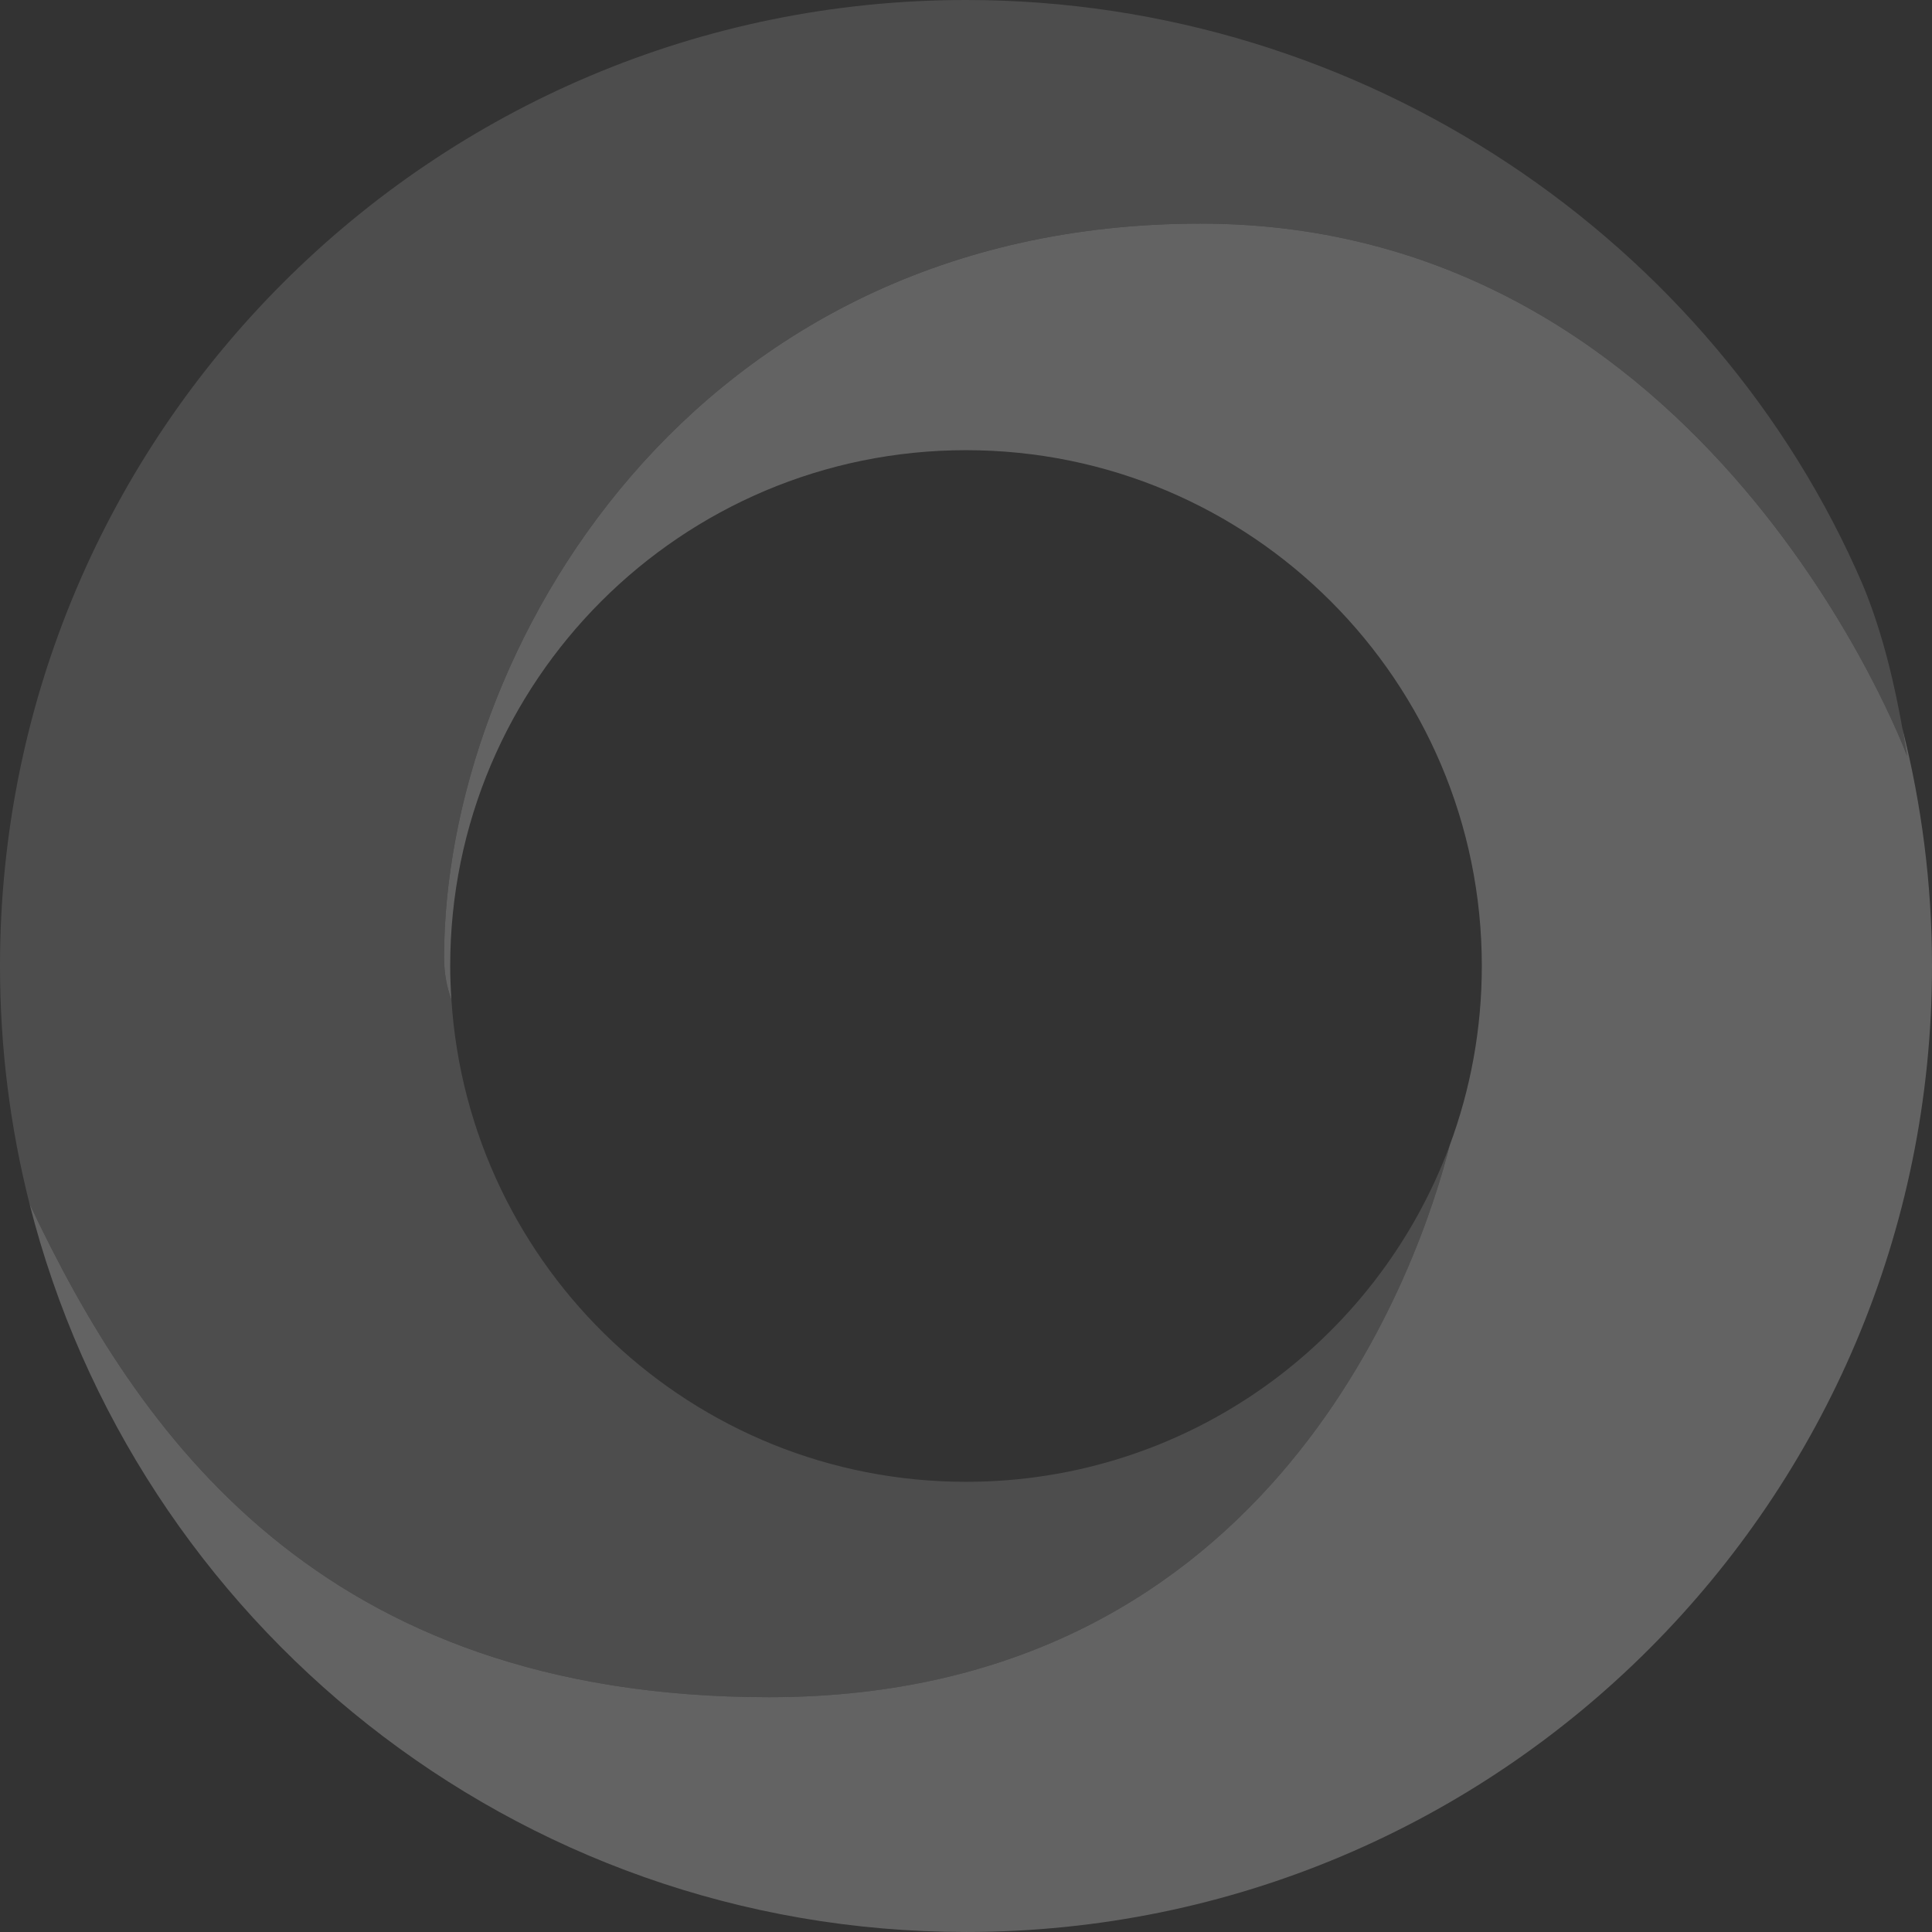
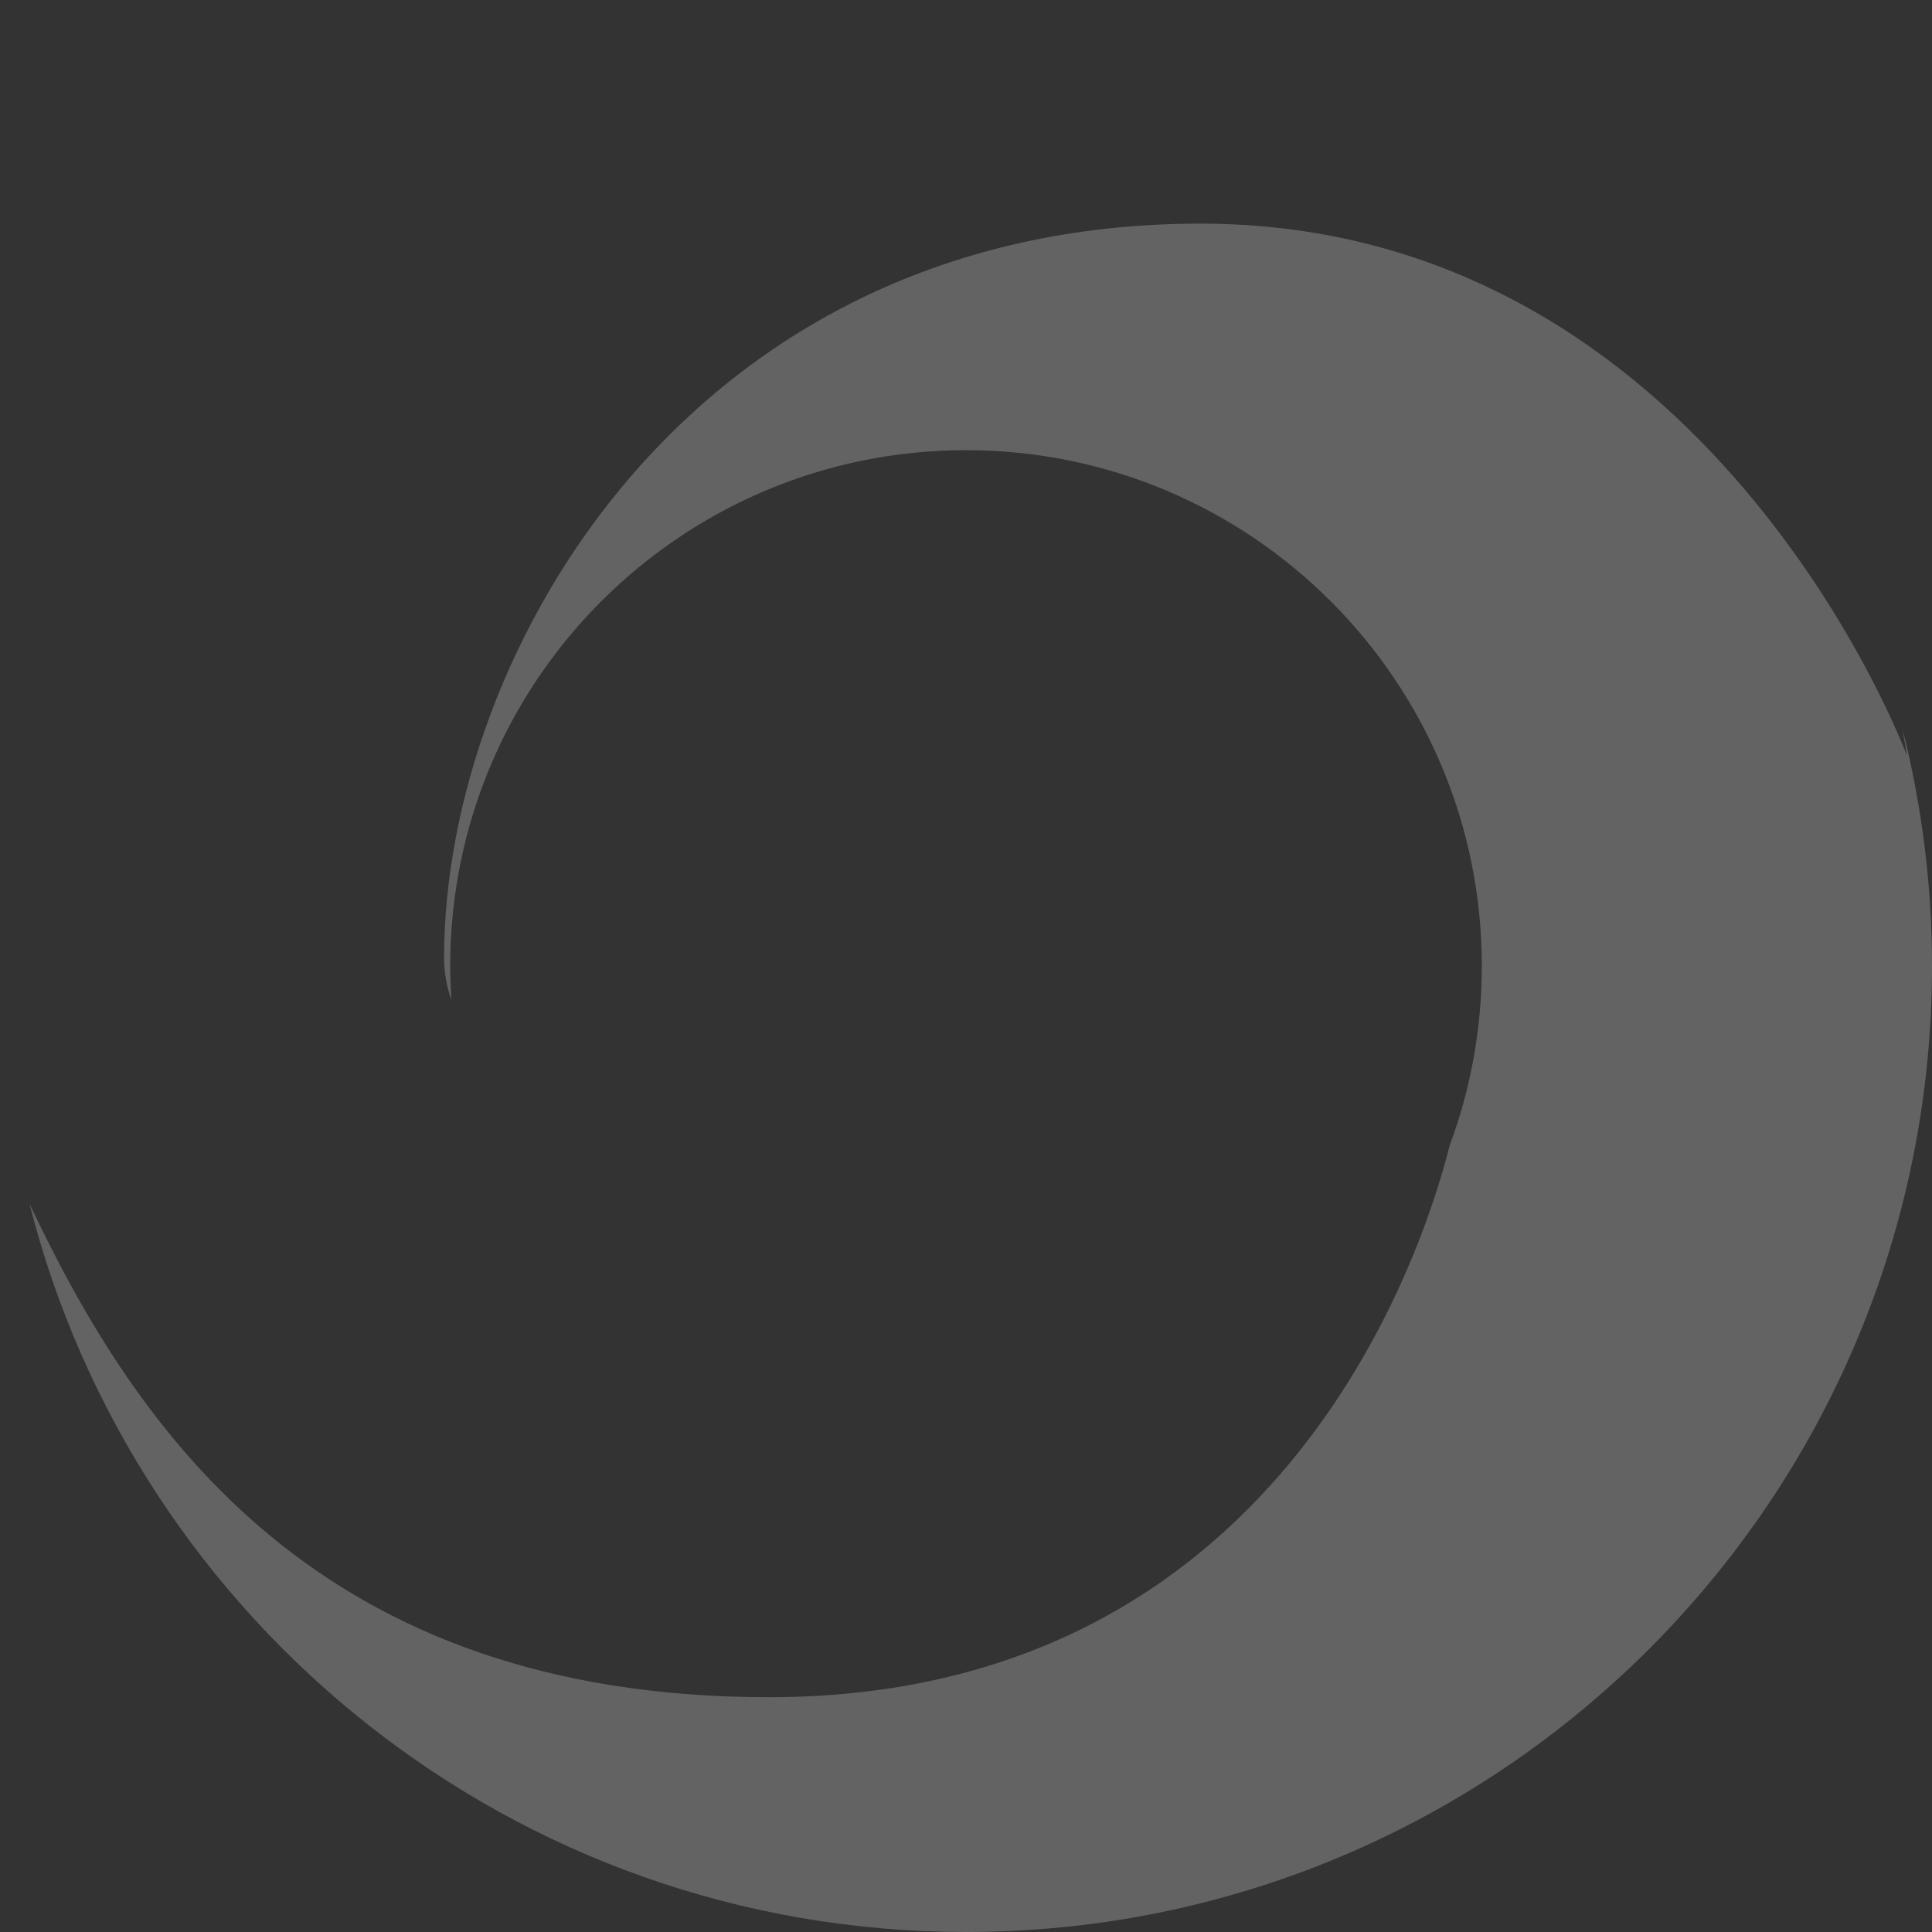
<svg xmlns="http://www.w3.org/2000/svg" id="Layer_2" data-name="Layer 2" viewBox="0 0 948.11 948.11">
  <rect x="0" y="0" width="948.11" height="948.11" fill="#333333" stroke="none" />
  <defs>
    <style>      .cls-1 {        opacity: .28;      }      .cls-2 {        opacity: .46;      }      .cls-2, .cls-3 {        fill: #fff;        stroke-width: 0px;      }      .cls-3 {        opacity: .85;      }    </style>
  </defs>
  <g id="DESKTOP">
    <g id="Livello_3" data-name="Livello 3">
      <g class="cls-1">
        <path class="cls-3" d="M933.58,357.52c.9,5.02,1.67,9.65,2.28,13.44,0,0-96.51-261.22-346.73-261.22S217.93,320.08,217.93,469.94c0,7.44,1.27,14.32,3.6,20.71-.36-5.49-.6-11.01-.6-16.6,0-139.8,113.33-253.13,253.13-253.13s253.13,113.33,253.13,253.13c0,30.96-5.58,60.62-15.76,88.04-13.79,54.6-84.17,270.8-334.03,270.8-221.09,0-309.87-129.84-362.91-242.13,52,205.37,238.02,357.34,459.56,357.34,261.81,0,474.06-212.24,474.06-474.06,0-40.23-5.09-79.25-14.53-116.54Z" />
-         <path class="cls-2" d="M589.13,109.73c250.22,0,346.73,261.22,346.73,261.22-.61-3.79-1.38-8.41-2.28-13.44-3.4-19.09-9.11-45.71-19.43-70.5C841.6,118.22,669.44,0,474.06,0,212.24,0,0,212.24,0,474.06c0,40.28,5.04,79.37,14.5,116.71,53.05,112.28,141.82,242.13,362.91,242.13,249.86,0,320.24-216.2,334.03-270.8-35.77,96.39-128.54,165.09-237.38,165.09-134.22,0-243.98-104.48-252.53-236.54-2.33-6.39-3.6-13.27-3.6-20.71,0-149.86,120.99-360.21,371.21-360.21Z" />
      </g>
    </g>
  </g>
</svg>